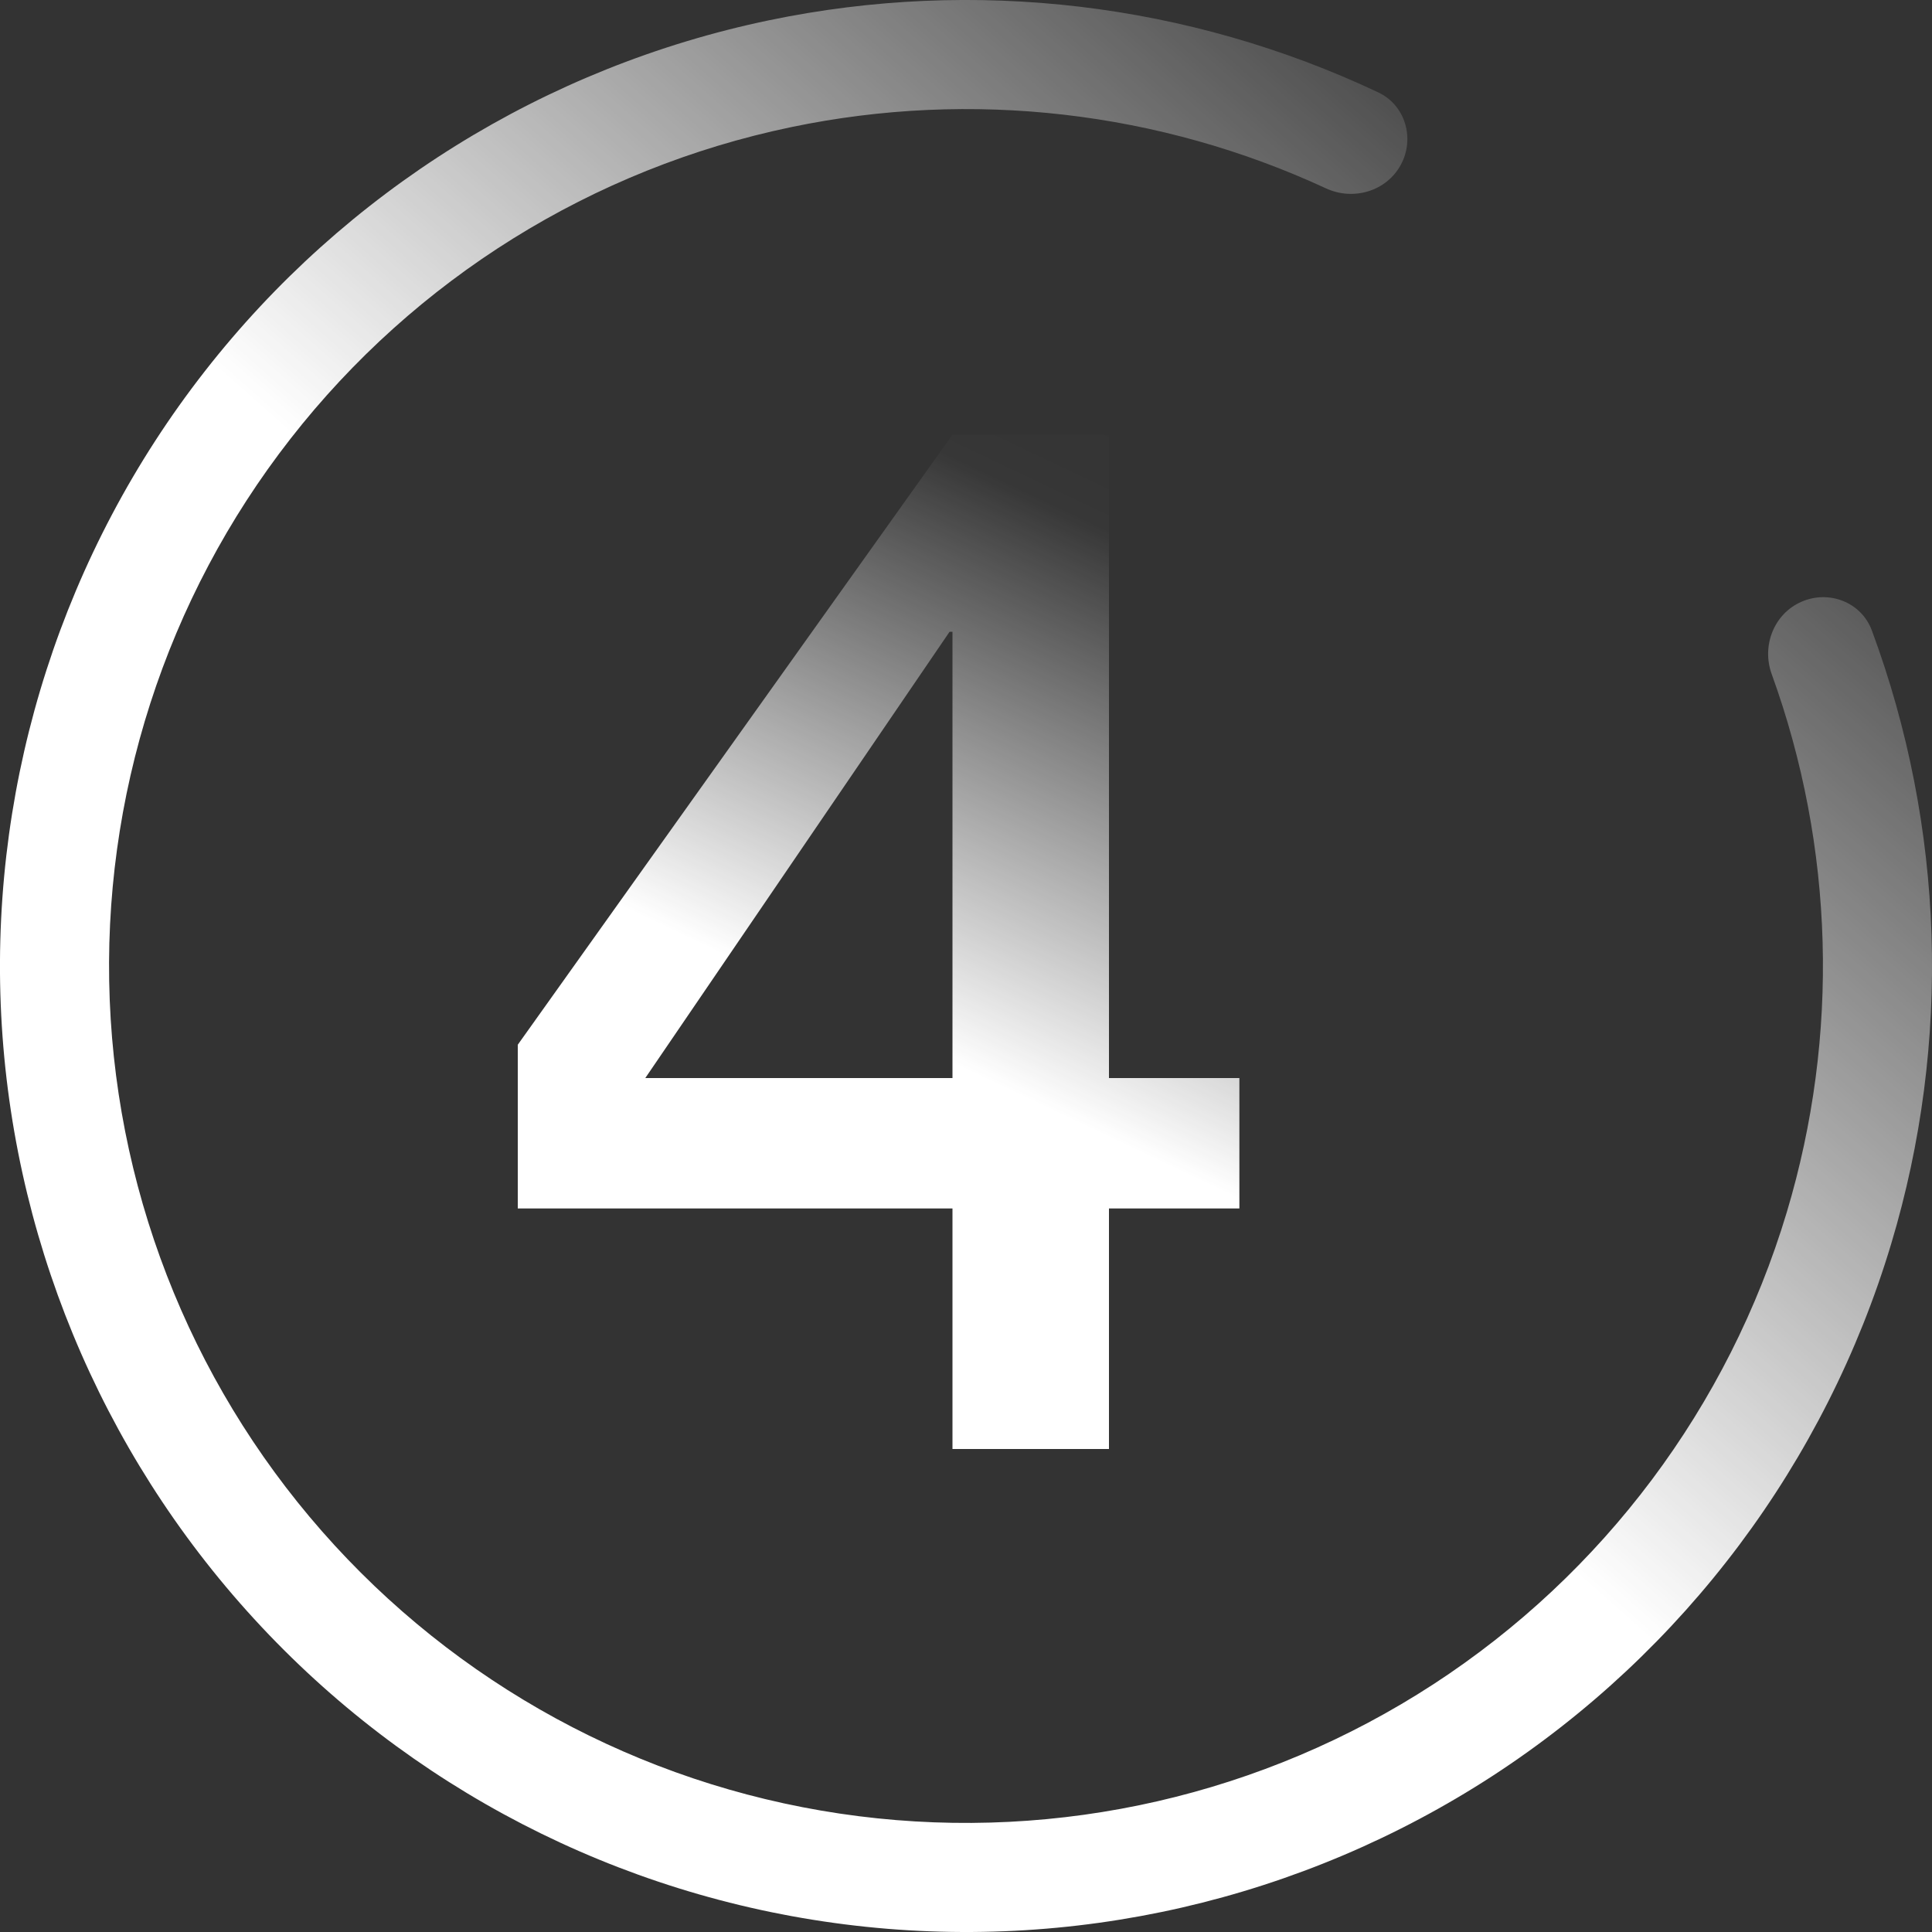
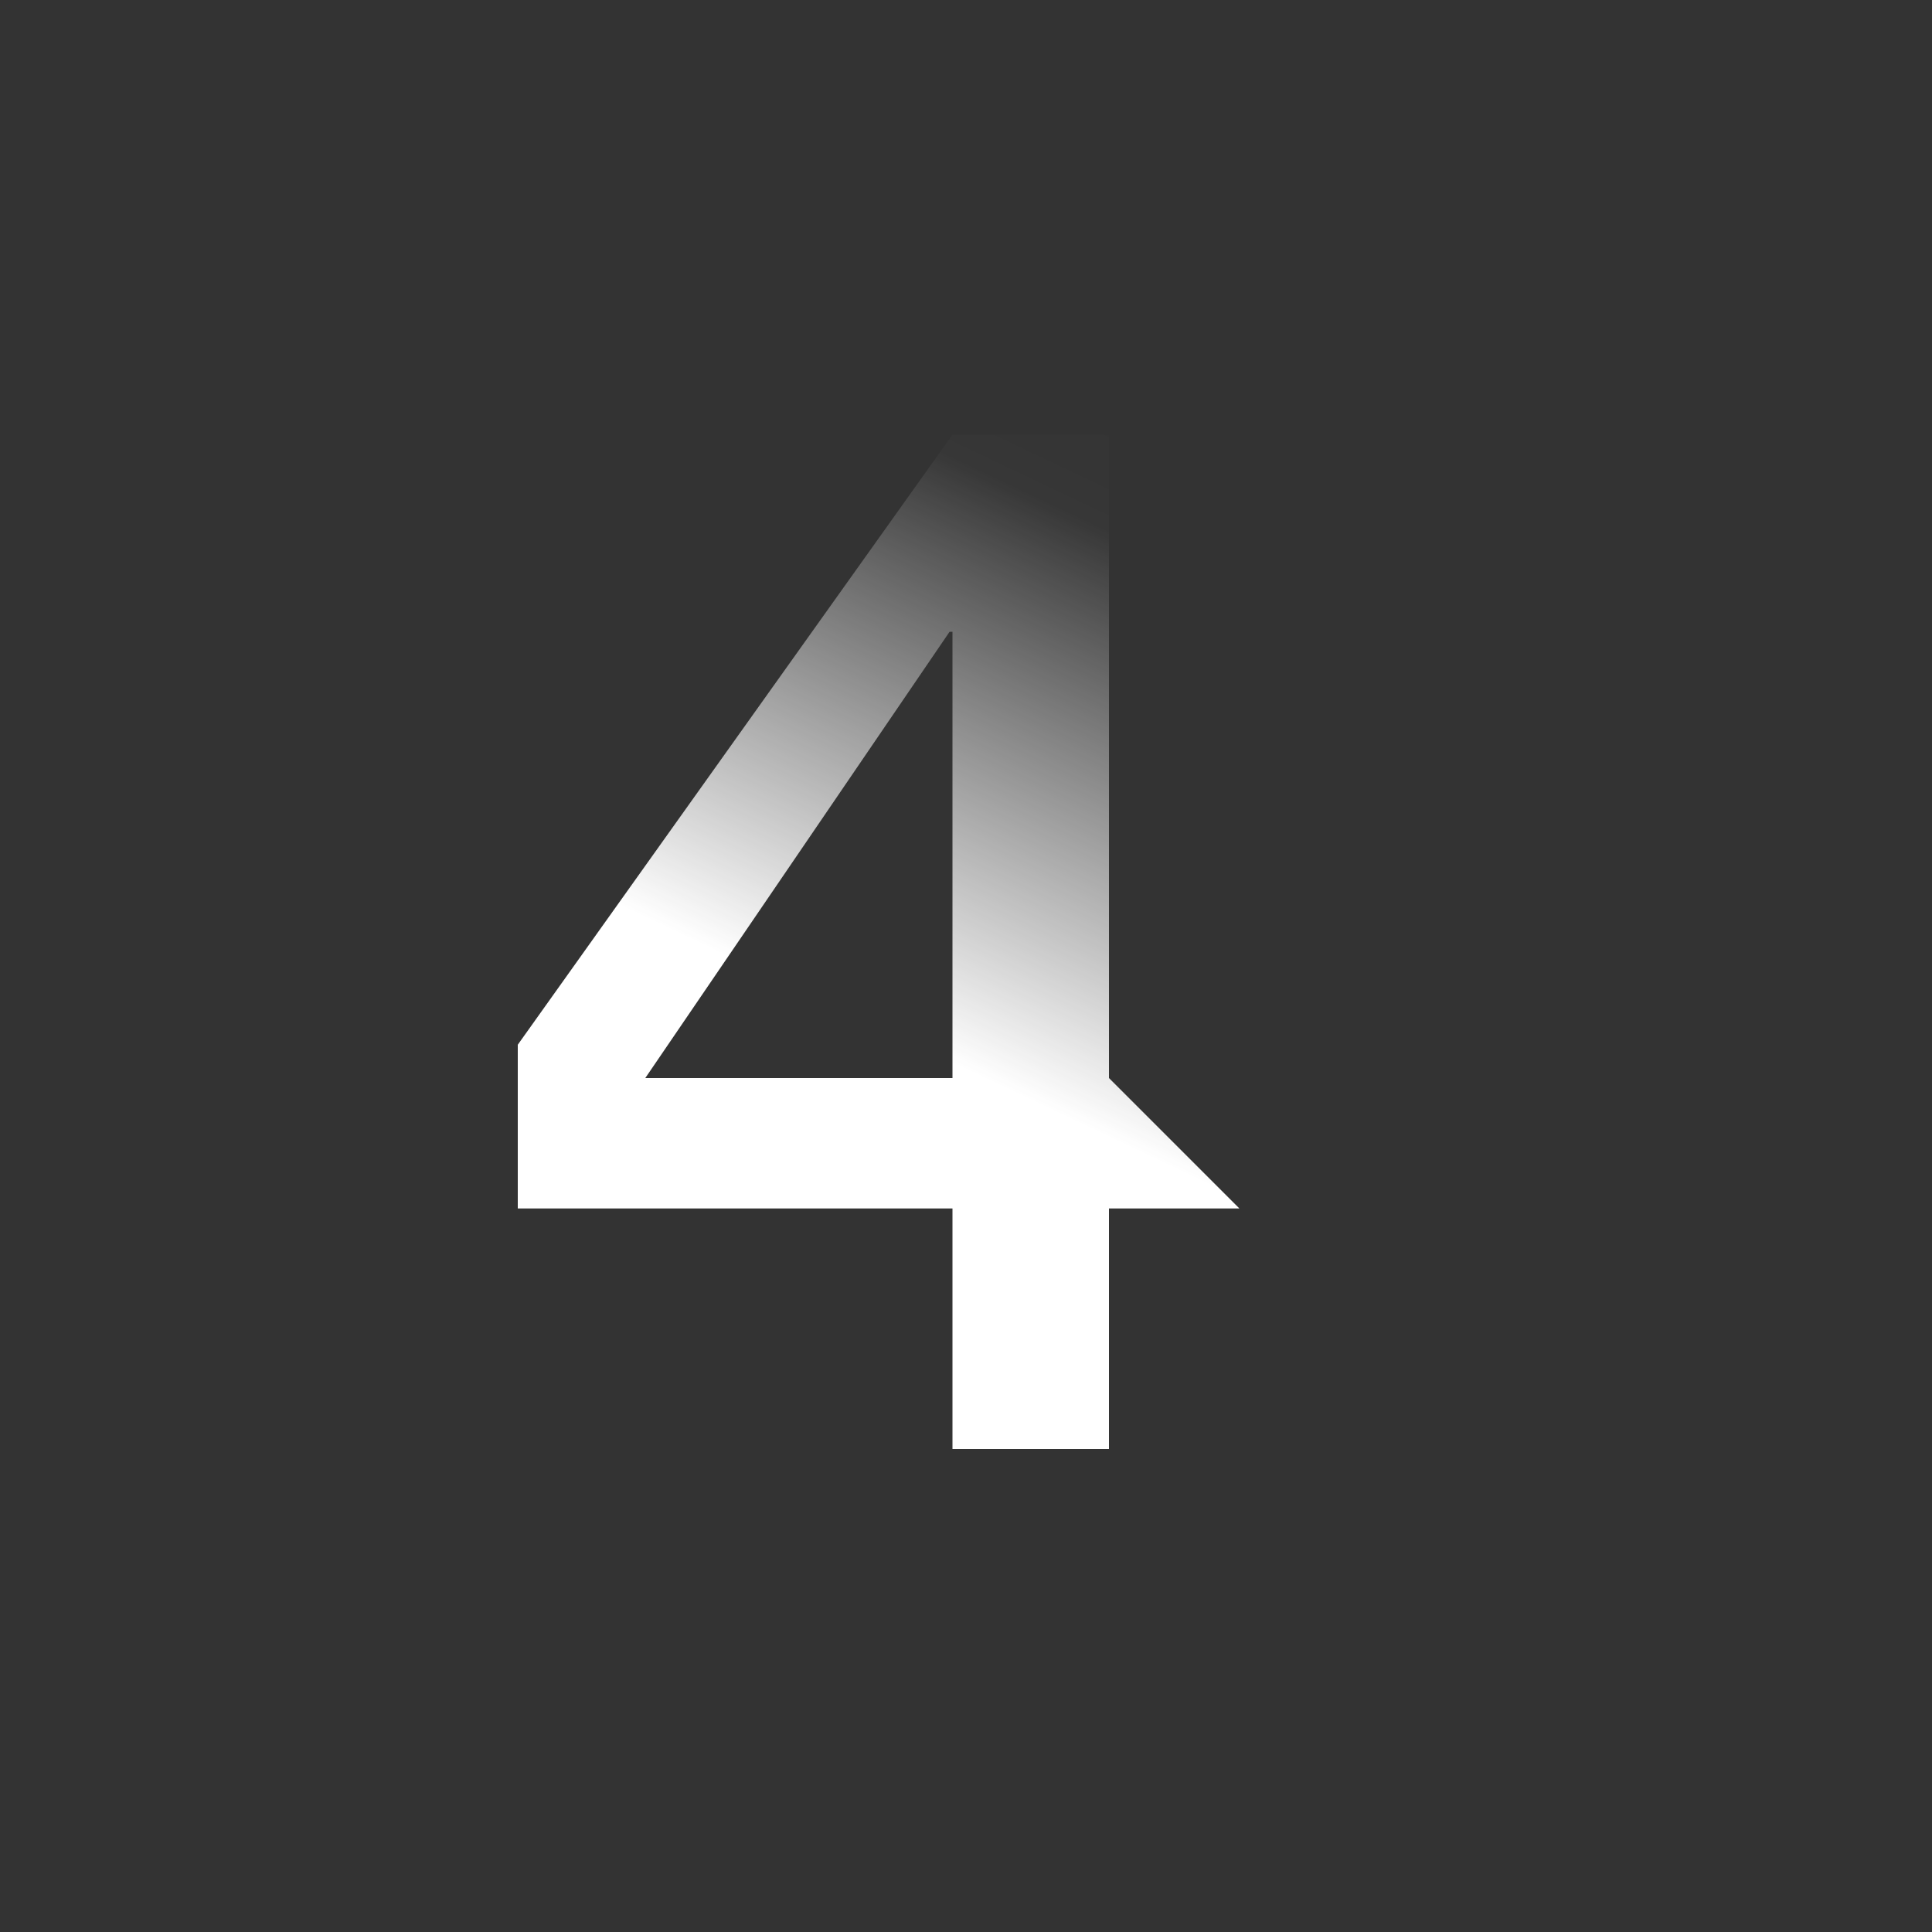
<svg xmlns="http://www.w3.org/2000/svg" width="24px" height="24px" viewBox="0 0 24 24" version="1.1">
  <rect x="0" y="0" width="24" height="24" fill="#333333" stroke="none" />
  <title>Number-4-Icon</title>
  <defs>
    <linearGradient x1="75.307%" y1="-5.88%" x2="53.138%" y2="59.584%" id="linearGradient-1">
      <stop stop-color="#FFFFFF" stop-opacity="0" offset="0%" />
      <stop stop-color="#FFFFFF" stop-opacity="0.02" offset="17.974%" />
      <stop stop-color="#FFFFFF" offset="100%" />
    </linearGradient>
    <linearGradient x1="91.73%" y1="12.274%" x2="52.773%" y2="56.206%" id="linearGradient-2">
      <stop stop-color="#FFFFFF" stop-opacity="0" offset="0%" />
      <stop stop-color="#FFFFFF" offset="100%" />
    </linearGradient>
  </defs>
  <g id="Homepage-/-Loans" stroke="none" stroke-width="1" fill="none" fill-rule="evenodd">
    <g id="Desktop-/-Hi-Fi-/-Homepage" transform="translate(-672, -3715)" fill-rule="nonzero">
      <g id="Application" transform="translate(-648, 3425)">
        <g id="Benefits" transform="translate(1009, 242)">
          <g id="Step-4" transform="translate(311, 48)">
            <g id="Number-4-Icon" transform="translate(0, -0)">
-               <path d="M13.776,18 L13.776,15.012 L15.396,15.012 L15.396,13.392 L13.776,13.392 L13.776,5.4 L11.832,5.4 L6.432,12.978 L6.432,15.012 L11.832,15.012 L11.832,18 L13.776,18 Z M11.832,13.392 L8.016,13.392 L11.796,7.848 L11.832,7.848 L11.832,13.392 Z" id="4" fill="url(#linearGradient-1)" />
-               <path d="M17.401,2.048 C17.579,1.72 17.458,1.306 17.12,1.147 C14.767,0.037 12.111,-0.281 9.553,0.252 C6.773,0.831 4.288,2.377 2.541,4.616 C0.794,6.854 -0.103,9.64 0.009,12.477 C0.122,15.314 1.238,18.02 3.158,20.112 C5.077,22.205 7.677,23.549 10.494,23.905 C13.311,24.262 16.163,23.607 18.544,22.059 C20.924,20.51 22.678,18.168 23.494,15.448 C24.245,12.945 24.157,10.272 23.253,7.832 C23.123,7.482 22.722,7.325 22.379,7.475 L22.379,7.475 C22.036,7.624 21.881,8.023 22.009,8.375 C22.786,10.519 22.855,12.863 22.196,15.059 C21.472,17.472 19.916,19.55 17.805,20.923 C15.693,22.297 13.163,22.877 10.664,22.561 C8.165,22.245 5.859,21.053 4.156,19.196 C2.453,17.34 1.463,14.94 1.363,12.423 C1.263,9.906 2.059,7.435 3.609,5.45 C5.159,3.464 7.363,2.092 9.829,1.579 C12.074,1.111 14.403,1.382 16.472,2.34 C16.812,2.497 17.222,2.377 17.401,2.048 L17.401,2.048 Z" id="Path" fill="url(#linearGradient-2)" />
+               <path d="M13.776,18 L13.776,15.012 L15.396,15.012 L13.776,13.392 L13.776,5.4 L11.832,5.4 L6.432,12.978 L6.432,15.012 L11.832,15.012 L11.832,18 L13.776,18 Z M11.832,13.392 L8.016,13.392 L11.796,7.848 L11.832,7.848 L11.832,13.392 Z" id="4" fill="url(#linearGradient-1)" />
            </g>
          </g>
        </g>
      </g>
    </g>
  </g>
</svg>